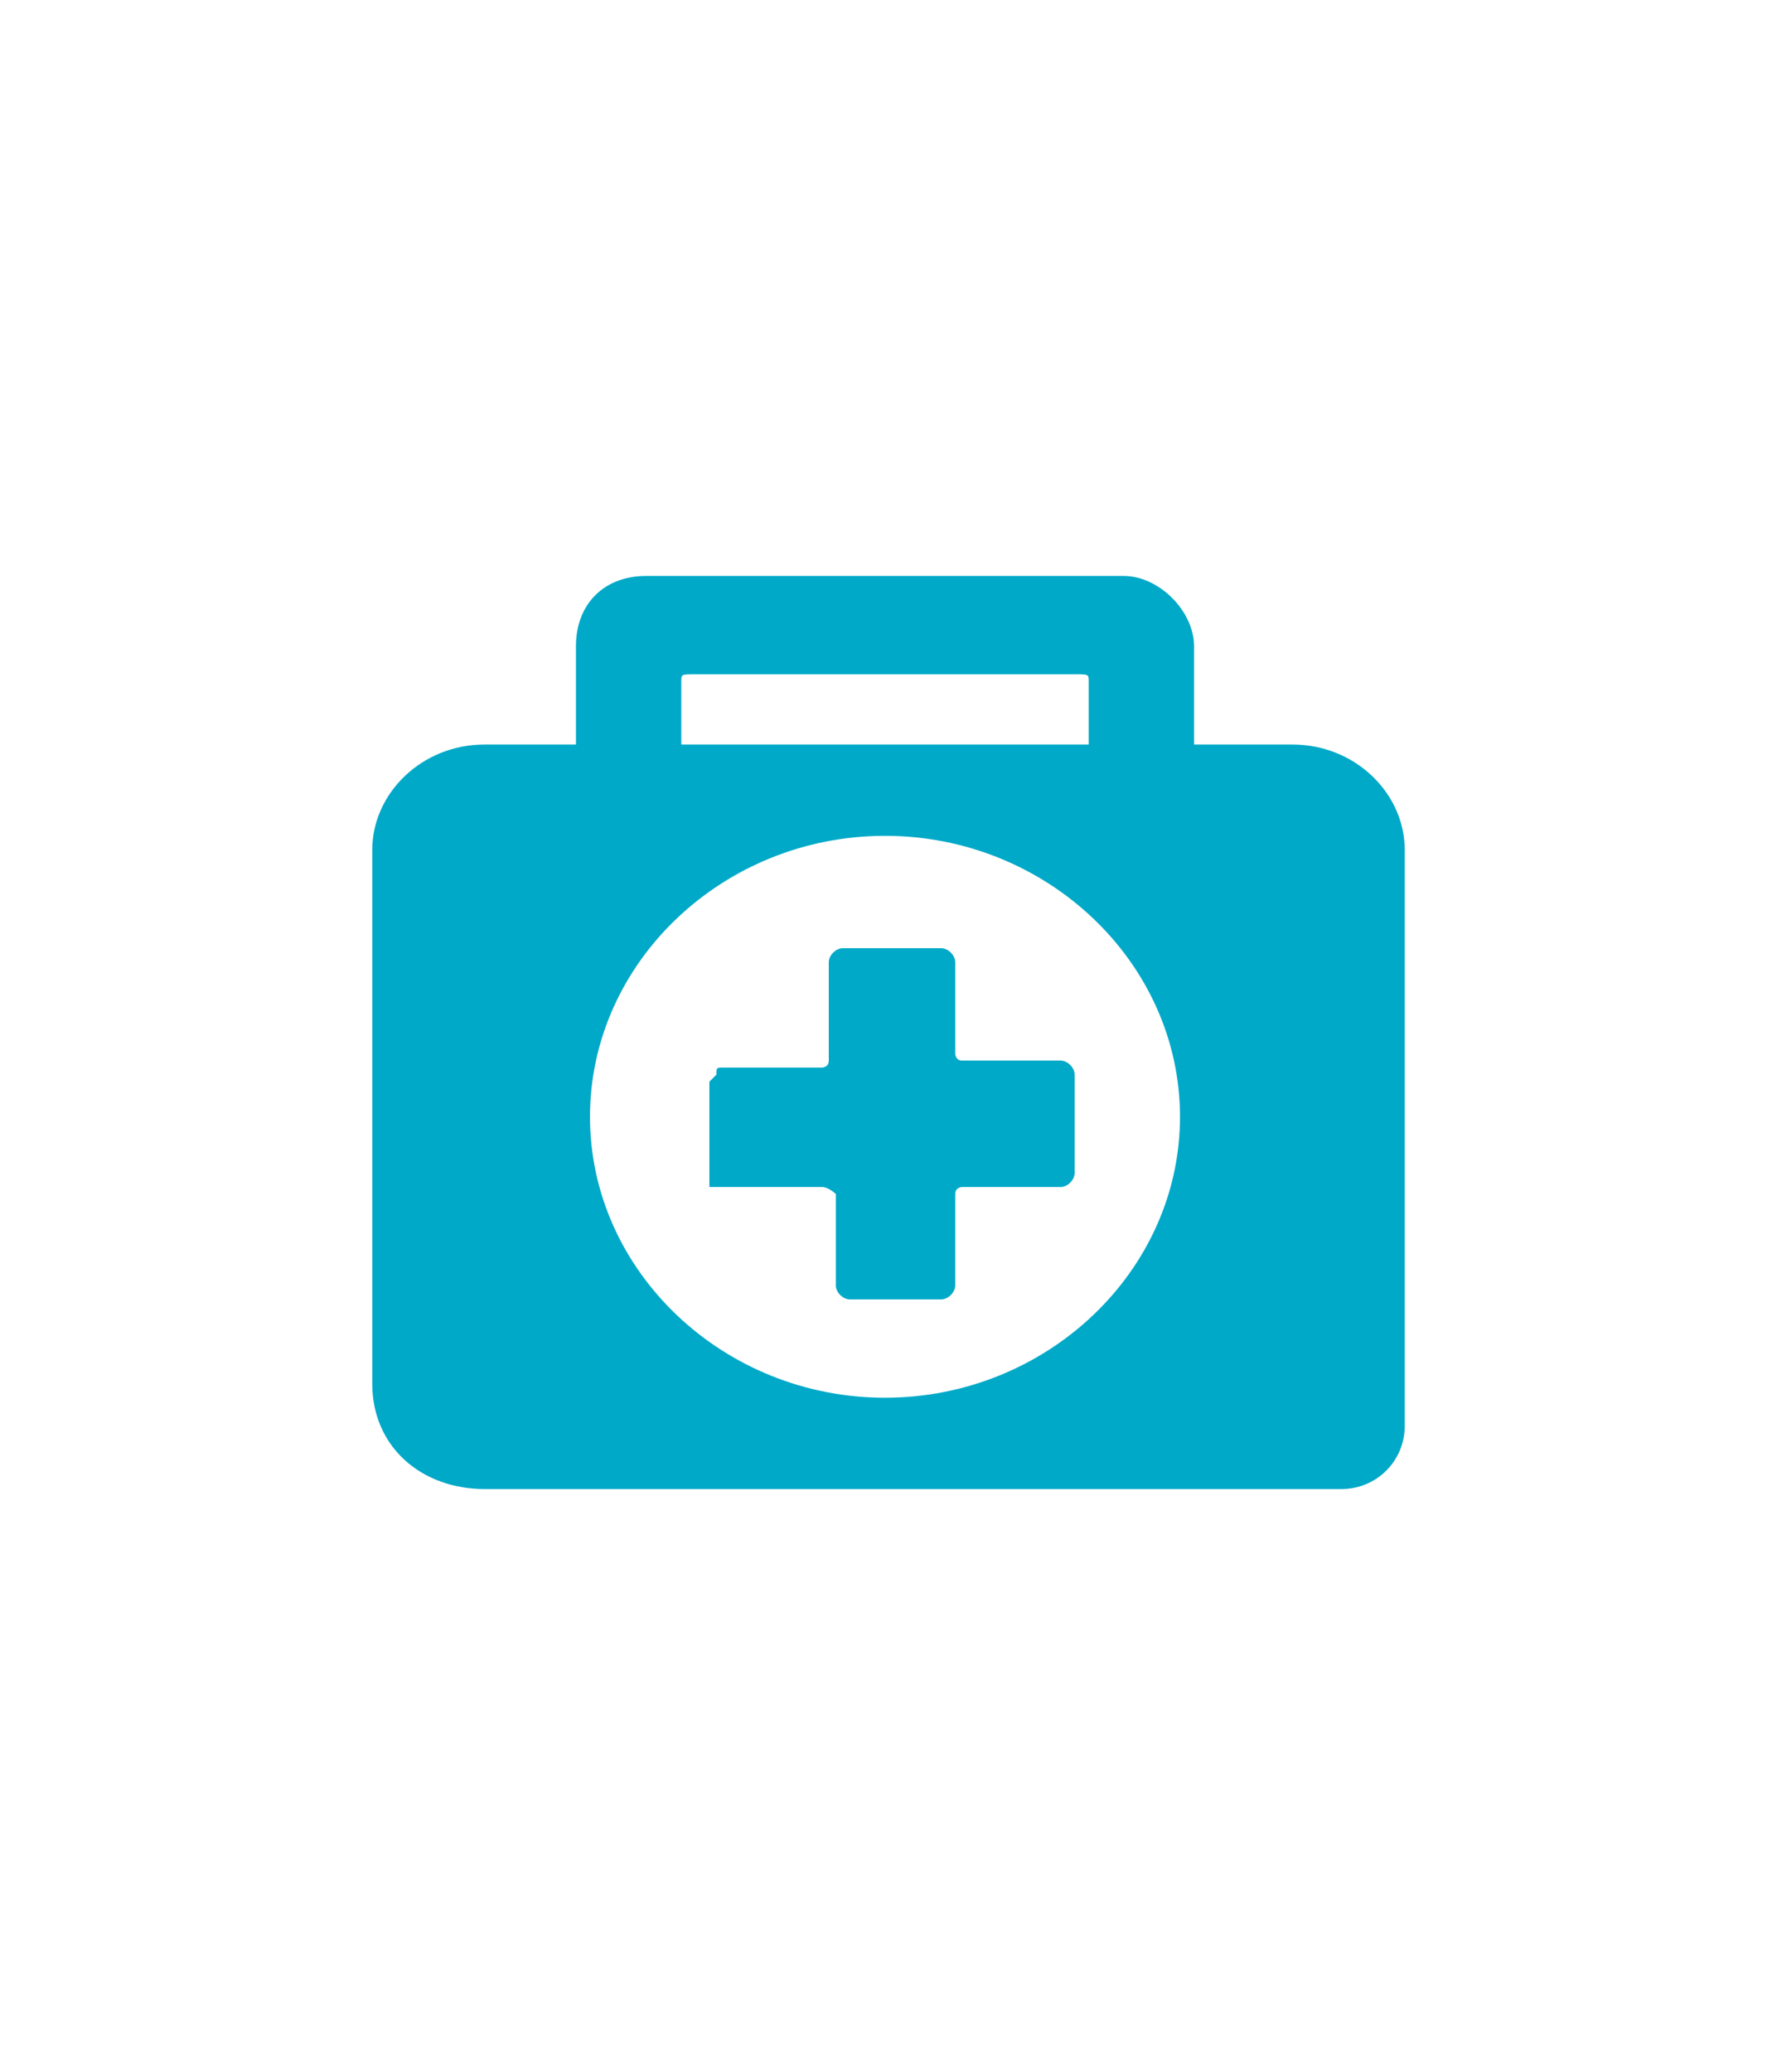
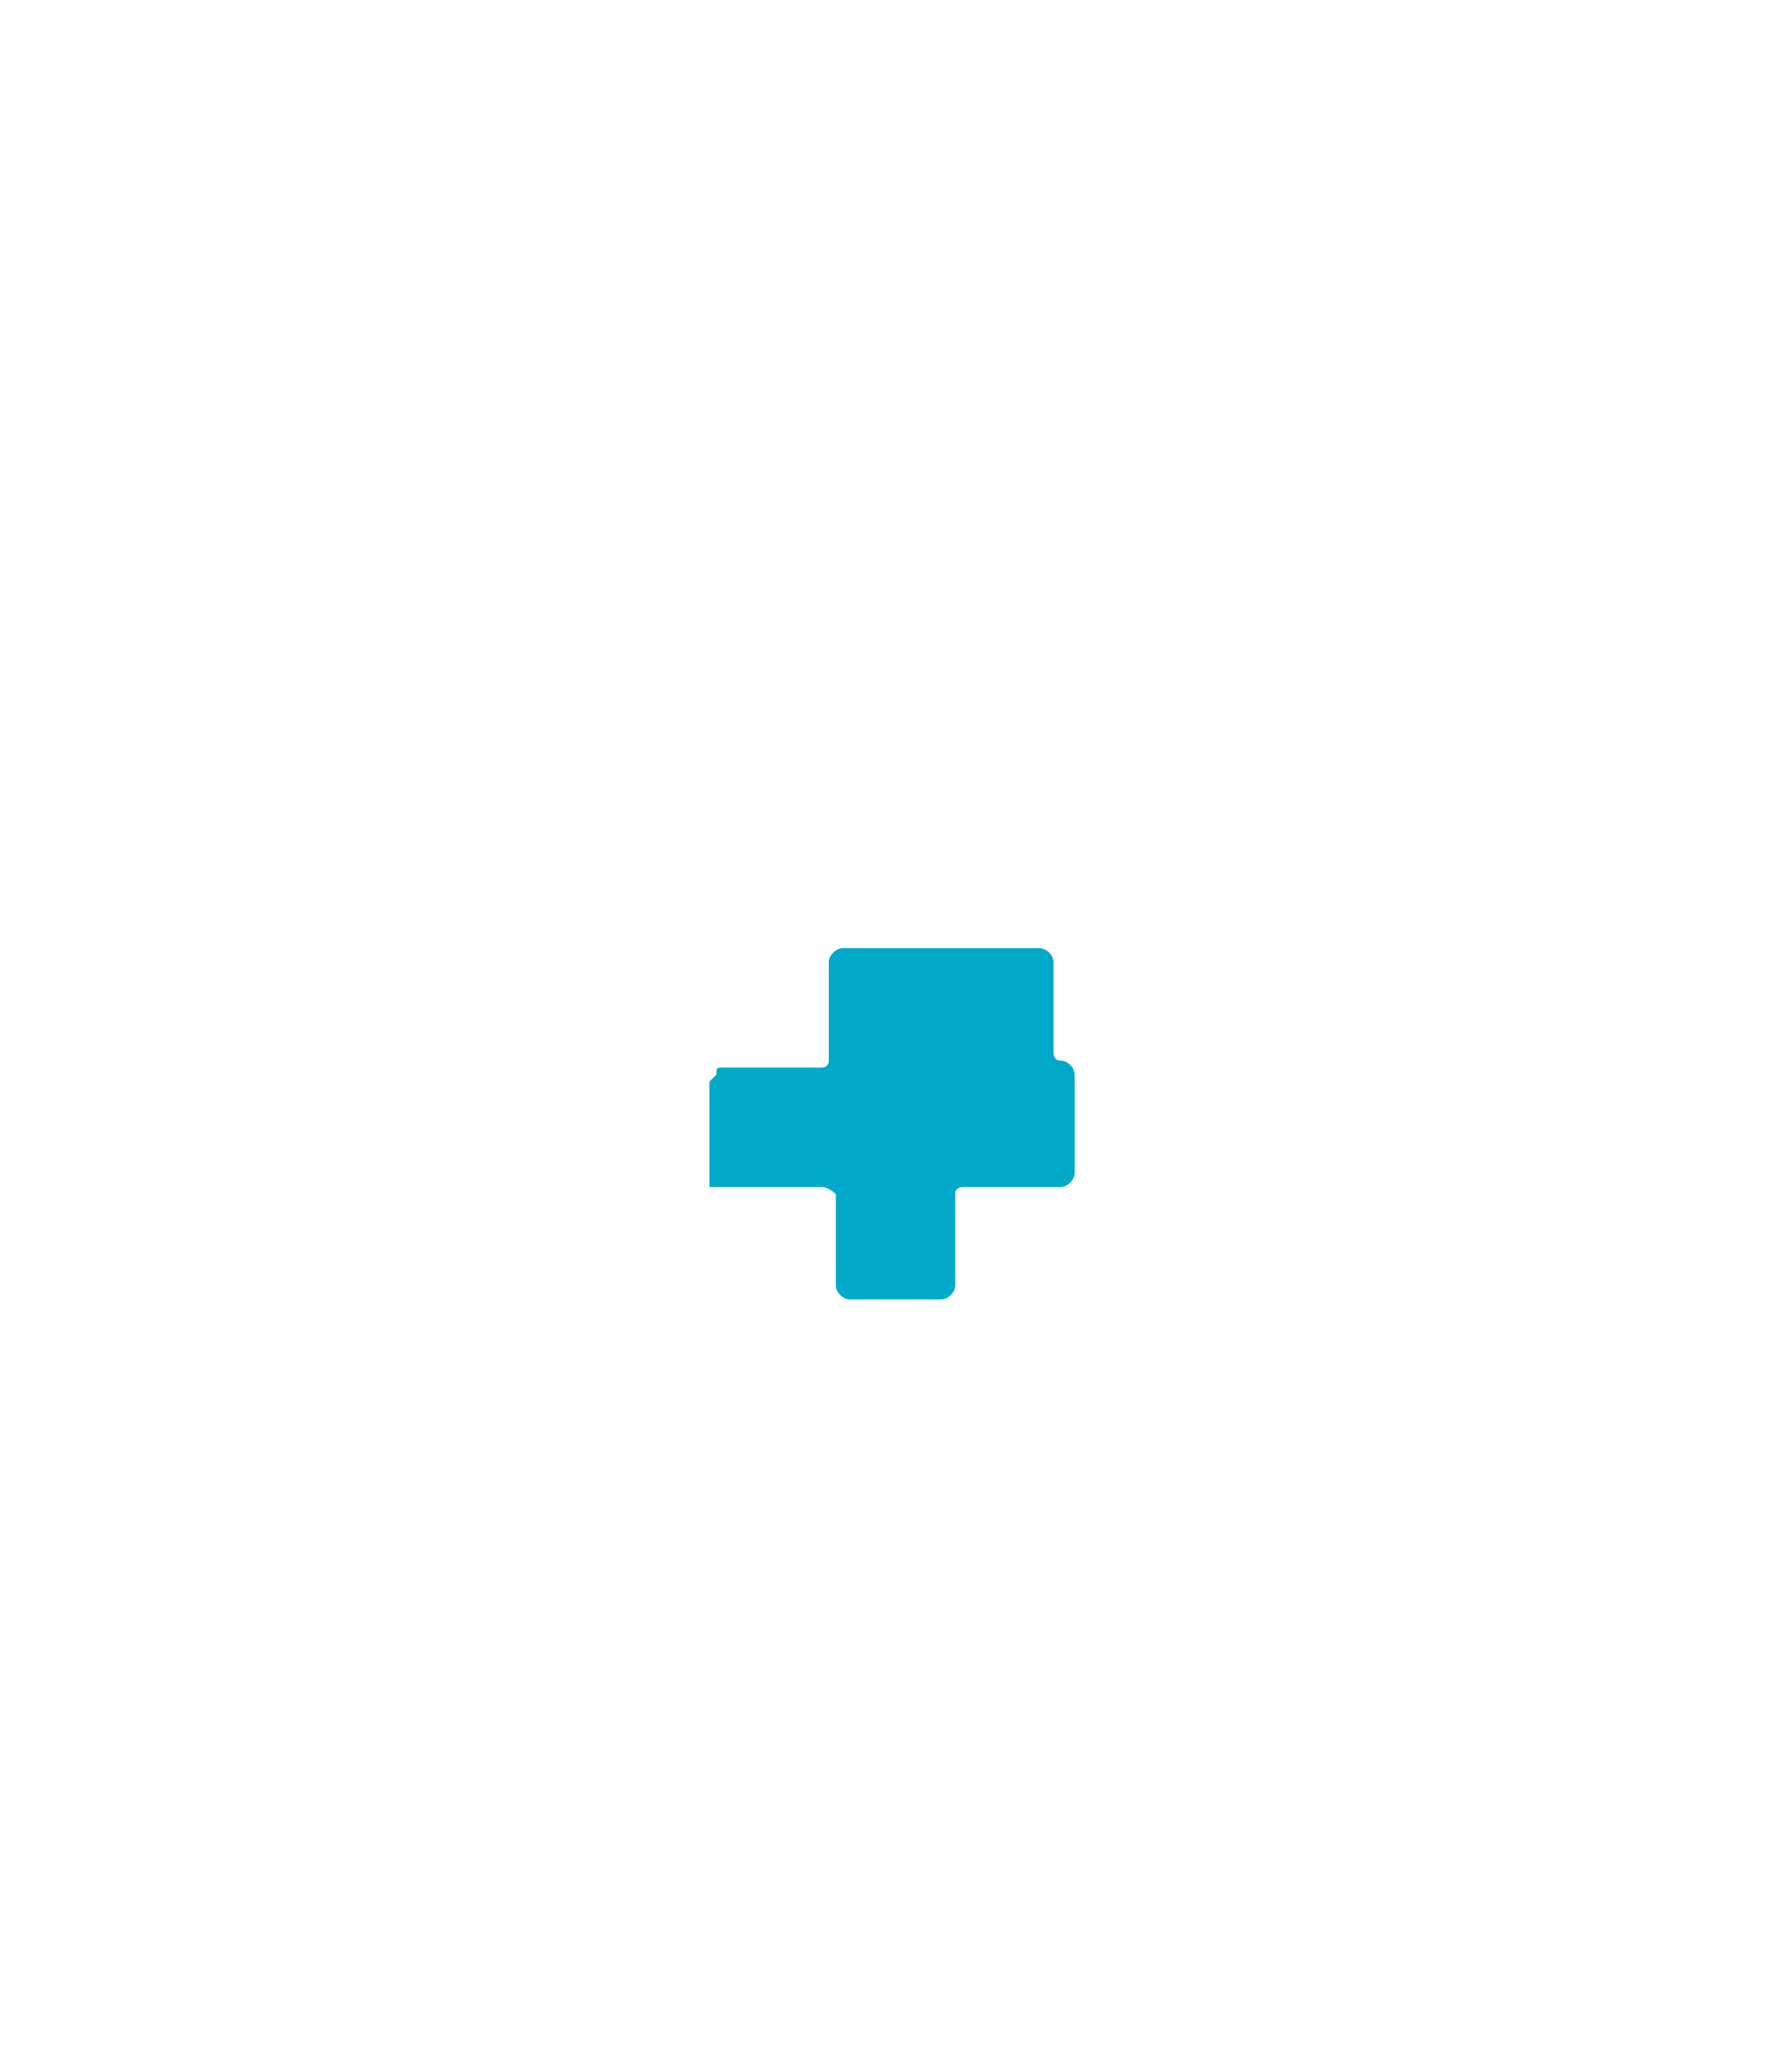
<svg xmlns="http://www.w3.org/2000/svg" version="1.1" id="Capa_1" x="0px" y="0px" viewBox="0 0 25.3 29.5" style="enable-background:new 0 0 25.3 29.5;" xml:space="preserve">
  <style type="text/css">
	.st0{fill:#00A9C8;}
</style>
  <g>
-     <path class="st0" d="M15.3,15.3c0-0.1-0.1-0.2-0.2-0.2h-1.4c-0.1,0-0.1-0.1-0.1-0.1v-1.3c0-0.1-0.1-0.2-0.2-0.2H12   c-0.1,0-0.2,0.1-0.2,0.2v0.1v1.3c0,0.1-0.1,0.1-0.1,0.1h-1.4c-0.1,0-0.1,0-0.1,0.1c0,0,0,0-0.1,0.1l0,0v0.1v1.3c0,0,0,0,0,0.1l0,0   c0,0,0,0,0.1,0h0.1h1.4c0.1,0,0.2,0.1,0.2,0.1v1.3c0,0.1,0.1,0.2,0.2,0.2h1.3c0.1,0,0.2-0.1,0.2-0.2V17c0-0.1,0.1-0.1,0.1-0.1h1.4   c0.1,0,0.2-0.1,0.2-0.2l0,0L15.3,15.3L15.3,15.3z" />
-     <path class="st0" d="M18.4,10.6H17V9.2c0-0.5-0.5-1-1-1H9.2c-0.6,0-1,0.4-1,1v1.4H6.9c-0.9,0-1.6,0.7-1.6,1.5v7.6   c0,0.9,0.7,1.5,1.6,1.5h12.2c0.5,0,0.9-0.4,0.9-0.9v-8.2C20,11.3,19.3,10.6,18.4,10.6L18.4,10.6z M9.7,9.7c0-0.1,0-0.1,0.2-0.1h5.4   c0.2,0,0.2,0,0.2,0.1v0.9H9.7V9.7z M12.6,19.9c-2.3,0-4.2-1.8-4.2-4s1.9-4,4.2-4s4.2,1.8,4.2,4S14.9,19.9,12.6,19.9z" />
+     <path class="st0" d="M15.3,15.3c0-0.1-0.1-0.2-0.2-0.2c-0.1,0-0.1-0.1-0.1-0.1v-1.3c0-0.1-0.1-0.2-0.2-0.2H12   c-0.1,0-0.2,0.1-0.2,0.2v0.1v1.3c0,0.1-0.1,0.1-0.1,0.1h-1.4c-0.1,0-0.1,0-0.1,0.1c0,0,0,0-0.1,0.1l0,0v0.1v1.3c0,0,0,0,0,0.1l0,0   c0,0,0,0,0.1,0h0.1h1.4c0.1,0,0.2,0.1,0.2,0.1v1.3c0,0.1,0.1,0.2,0.2,0.2h1.3c0.1,0,0.2-0.1,0.2-0.2V17c0-0.1,0.1-0.1,0.1-0.1h1.4   c0.1,0,0.2-0.1,0.2-0.2l0,0L15.3,15.3L15.3,15.3z" />
  </g>
</svg>